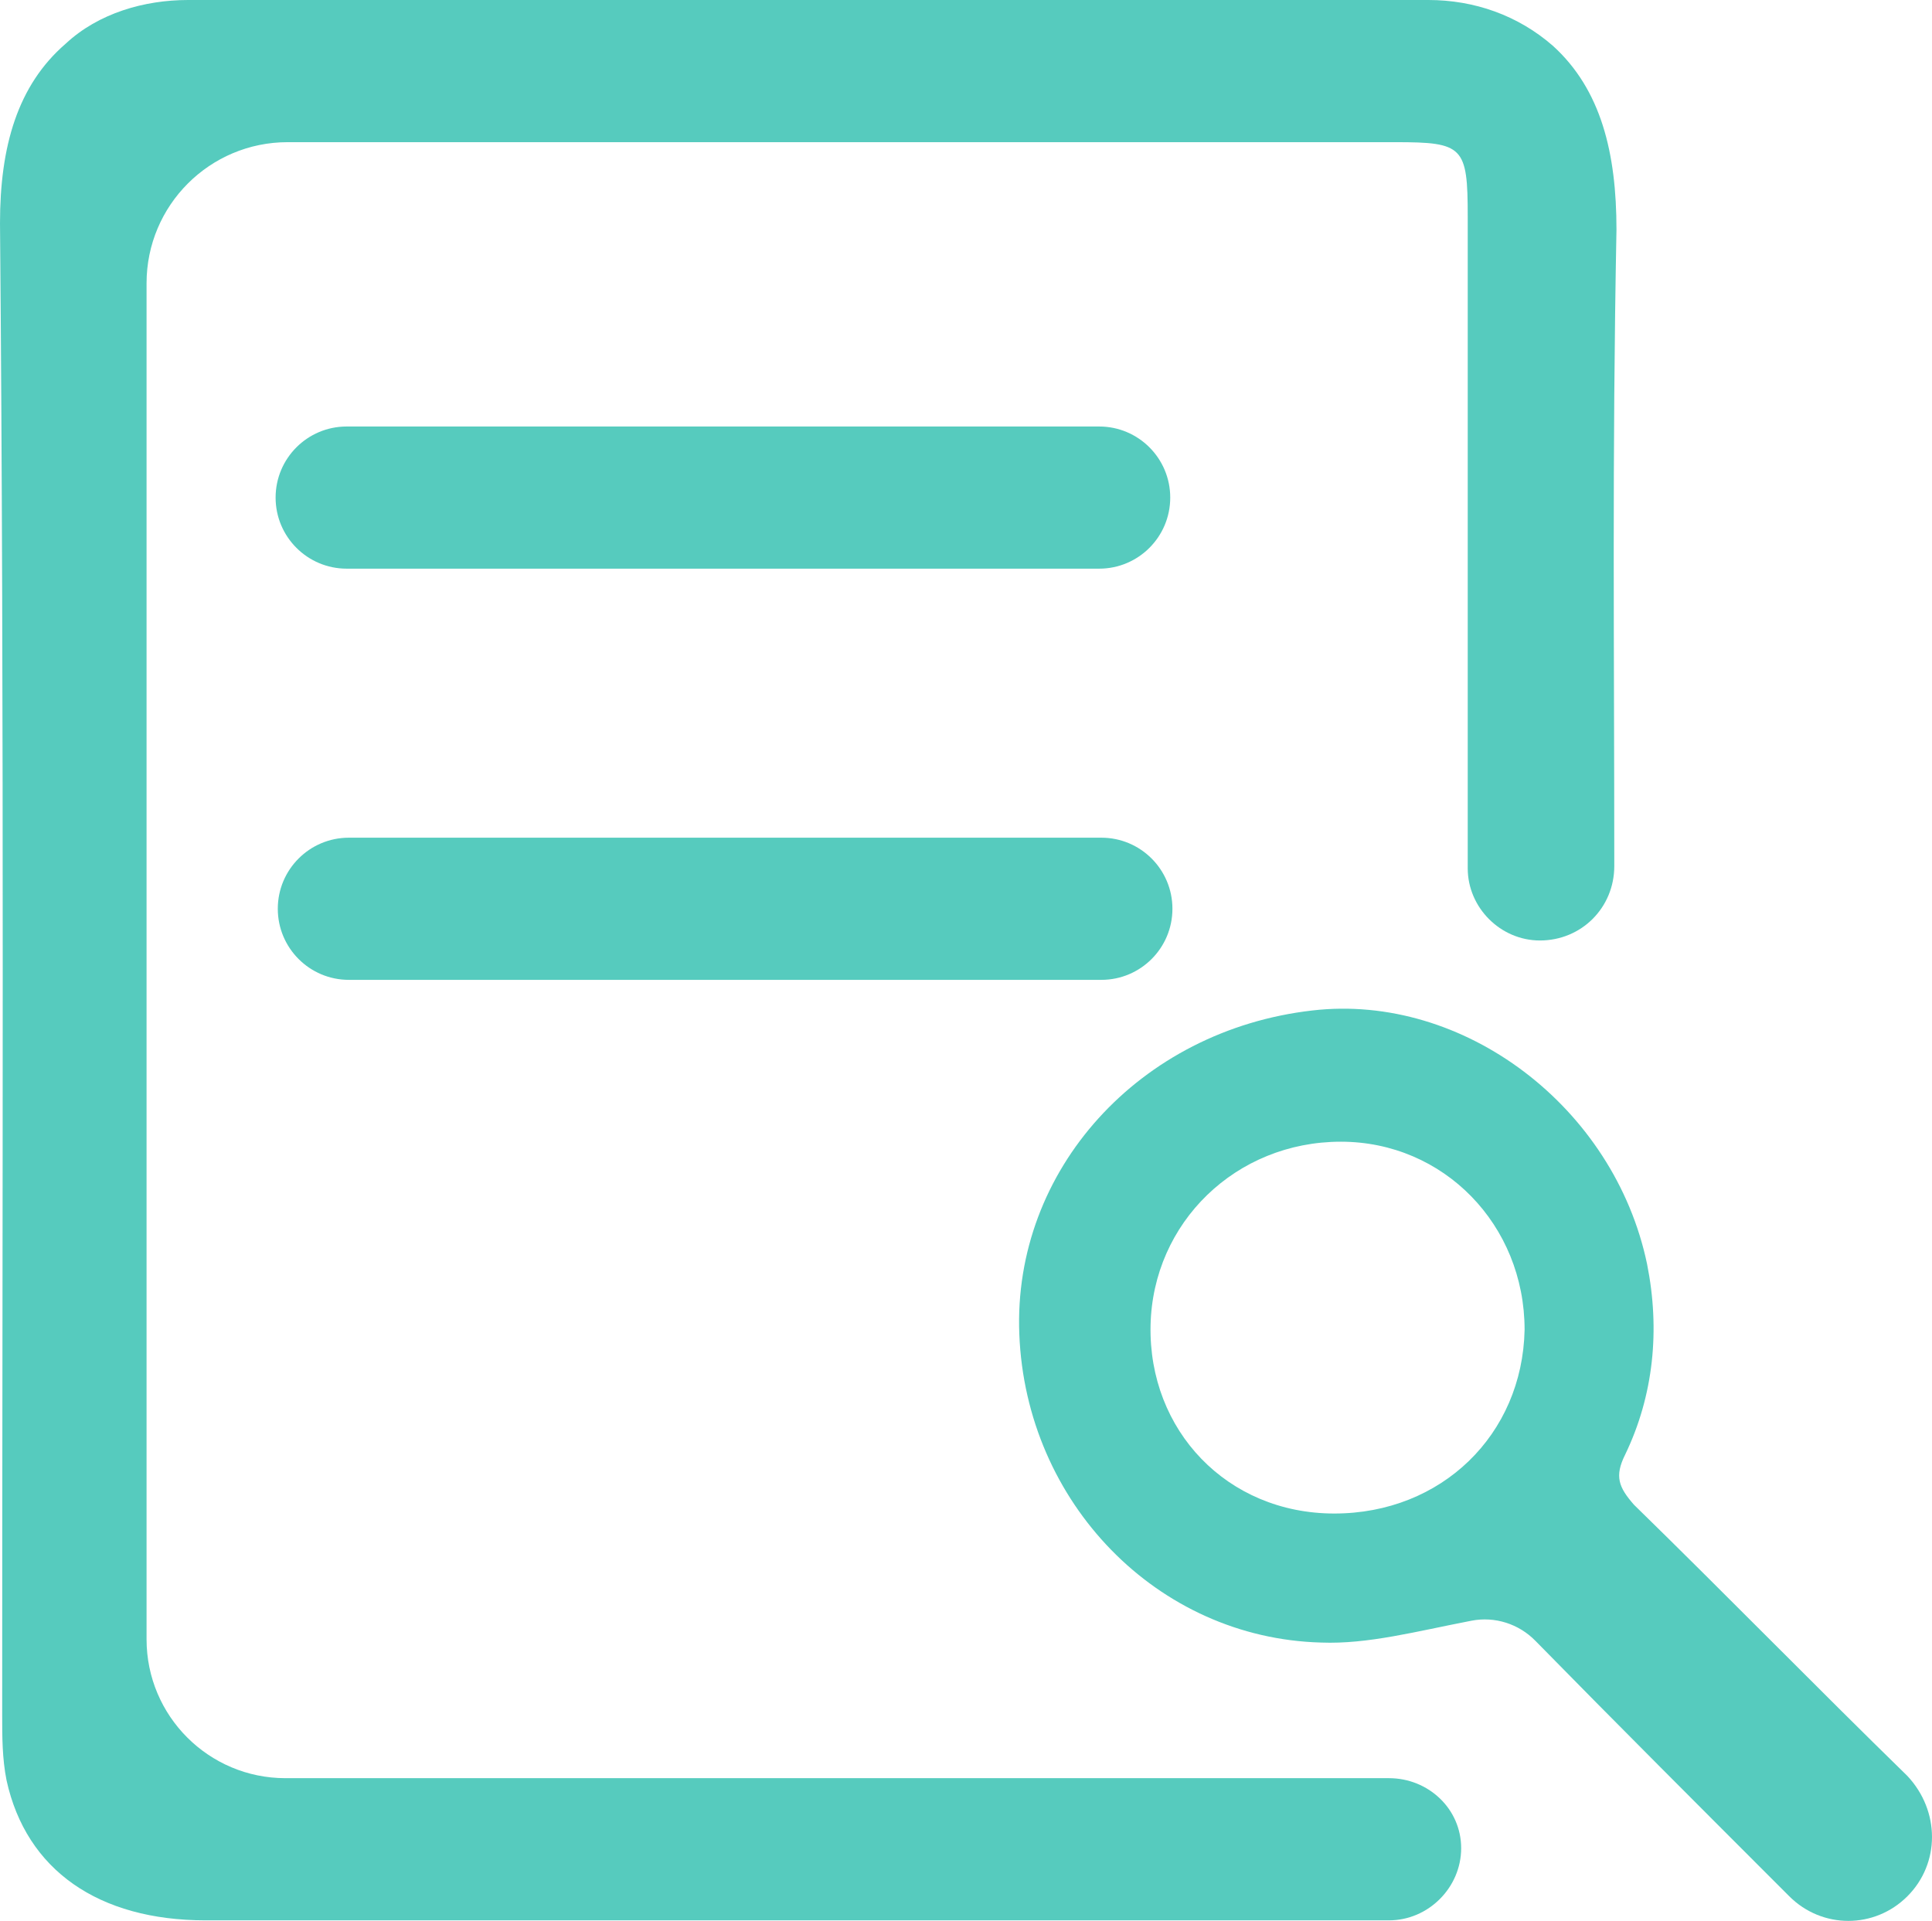
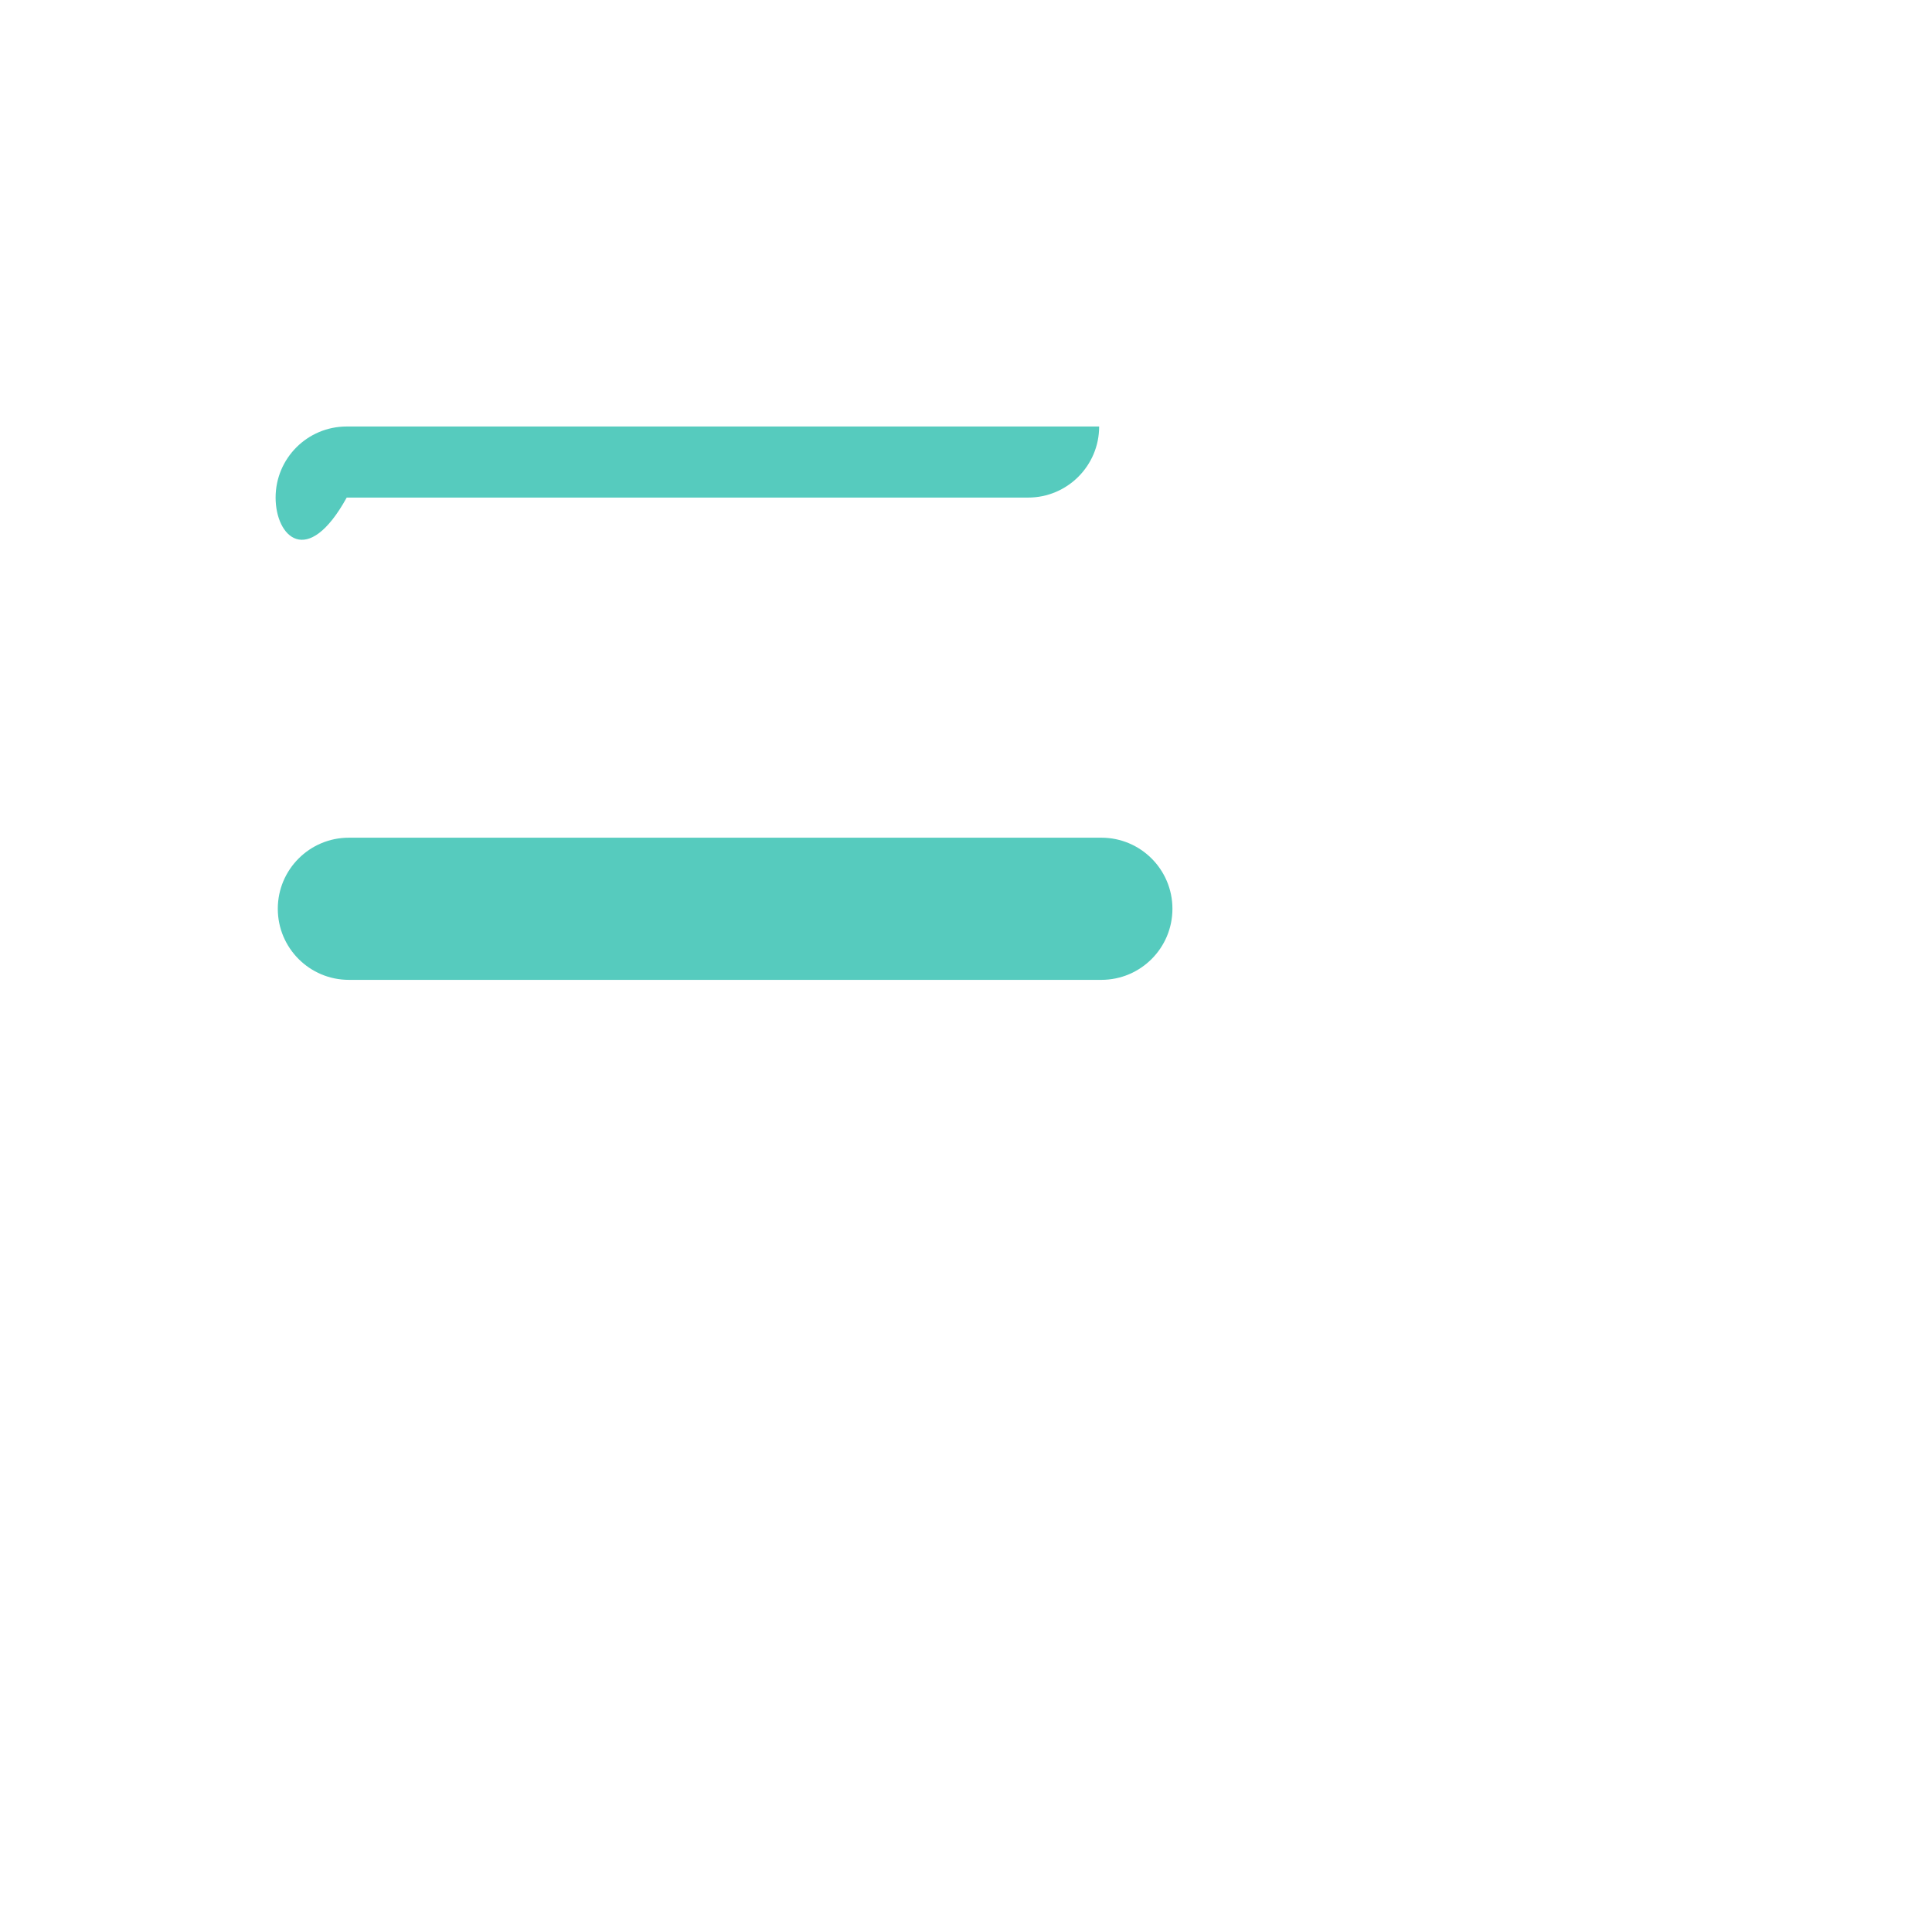
<svg xmlns="http://www.w3.org/2000/svg" xmlns:xlink="http://www.w3.org/1999/xlink" version="1.1" id="Layer_1" x="0px" y="0px" width="256.896px" height="255.442px" viewBox="0 0 256.896 255.442" enable-background="new 0 0 256.896 255.442" xml:space="preserve">
  <g>
    <defs>
      <rect id="SVGID_1_" width="256.896" height="255.442" />
    </defs>
    <clipPath id="SVGID_2_">
      <use xlink:href="#SVGID_1_" overflow="visible" />
    </clipPath>
-     <path clip-path="url(#SVGID_2_)" fill="#56CBBE" d="M204.761,125.067c-5.235,0-9.599-4.363-9.599-9.599V28.795   c0-9.308-0.582-9.889-9.598-9.889H38.248c-10.361,0-18.76,8.398-18.76,18.76v180.33c0,10.199,8.269,18.468,18.469,18.468h146.735   c5.236,0,9.598,4.073,9.598,9.308c0,5.235-4.361,9.599-9.598,9.599H27.34c-14.252,0-23.85-6.69-26.468-18.614   c-0.582-2.909-0.582-5.818-0.582-8.727c0-66.023,0.291-132.337-0.29-198.362c0-10.18,2.326-18.324,8.725-23.85   C13.088,1.745,19.196,0,25.014,0h164.914c6.106,0,11.924,2.036,16.578,6.108c6.398,5.817,8.435,14.252,8.435,24.432   c-0.582,30.539-0.291,55.261-0.291,84.637C214.649,120.704,210.286,125.067,204.761,125.067" />
-     <path clip-path="url(#SVGID_2_)" fill="#56CBBE" d="M253.624,252.169L253.624,252.169c-4.363,4.364-11.344,4.364-15.706,0   c-11.539-11.538-23.077-23.077-33.763-33.976c-2.209-2.254-5.392-3.268-8.49-2.67c-7.393,1.429-13.789,3.146-19.99,2.906   c-21.813-0.581-39.265-18.614-40.138-41.01c-0.872-21.814,15.997-40.428,38.975-43.046c20.069-2.327,40.138,12.797,44.5,33.739   c1.745,8.725,0.873,17.45-2.907,25.304c-1.455,2.909-0.873,4.363,1.163,6.689c12.216,11.926,24.141,24.142,36.356,36.065   C257.986,240.828,257.986,247.807,253.624,252.169 M177.42,201.27c14.252,0,25.015-10.471,25.304-24.432   c0-13.961-10.761-25.013-24.431-25.013c-13.961,0-25.014,10.761-25.305,24.432C152.698,190.217,163.169,201.27,177.42,201.27" />
    <path clip-path="url(#SVGID_2_)" fill="#56CBBE" d="M155.897,120.85L155.897,120.85c0,5.221-4.232,9.453-9.453,9.453H46.391   c-5.221,0-9.453-4.232-9.453-9.453c0-5.221,4.232-9.452,9.453-9.452h100.053C151.665,111.397,155.897,115.628,155.897,120.85" />
-     <path clip-path="url(#SVGID_2_)" fill="#56CBBE" d="M36.647,66.17L36.647,66.17c0-5.221,4.232-9.453,9.453-9.453h100.053   c5.222,0,9.452,4.232,9.452,9.453c0,5.22-4.23,9.452-9.452,9.452H46.101C40.88,75.622,36.647,71.39,36.647,66.17" />
+     <path clip-path="url(#SVGID_2_)" fill="#56CBBE" d="M36.647,66.17L36.647,66.17c0-5.221,4.232-9.453,9.453-9.453h100.053   c0,5.22-4.23,9.452-9.452,9.452H46.101C40.88,75.622,36.647,71.39,36.647,66.17" />
  </g>
</svg>